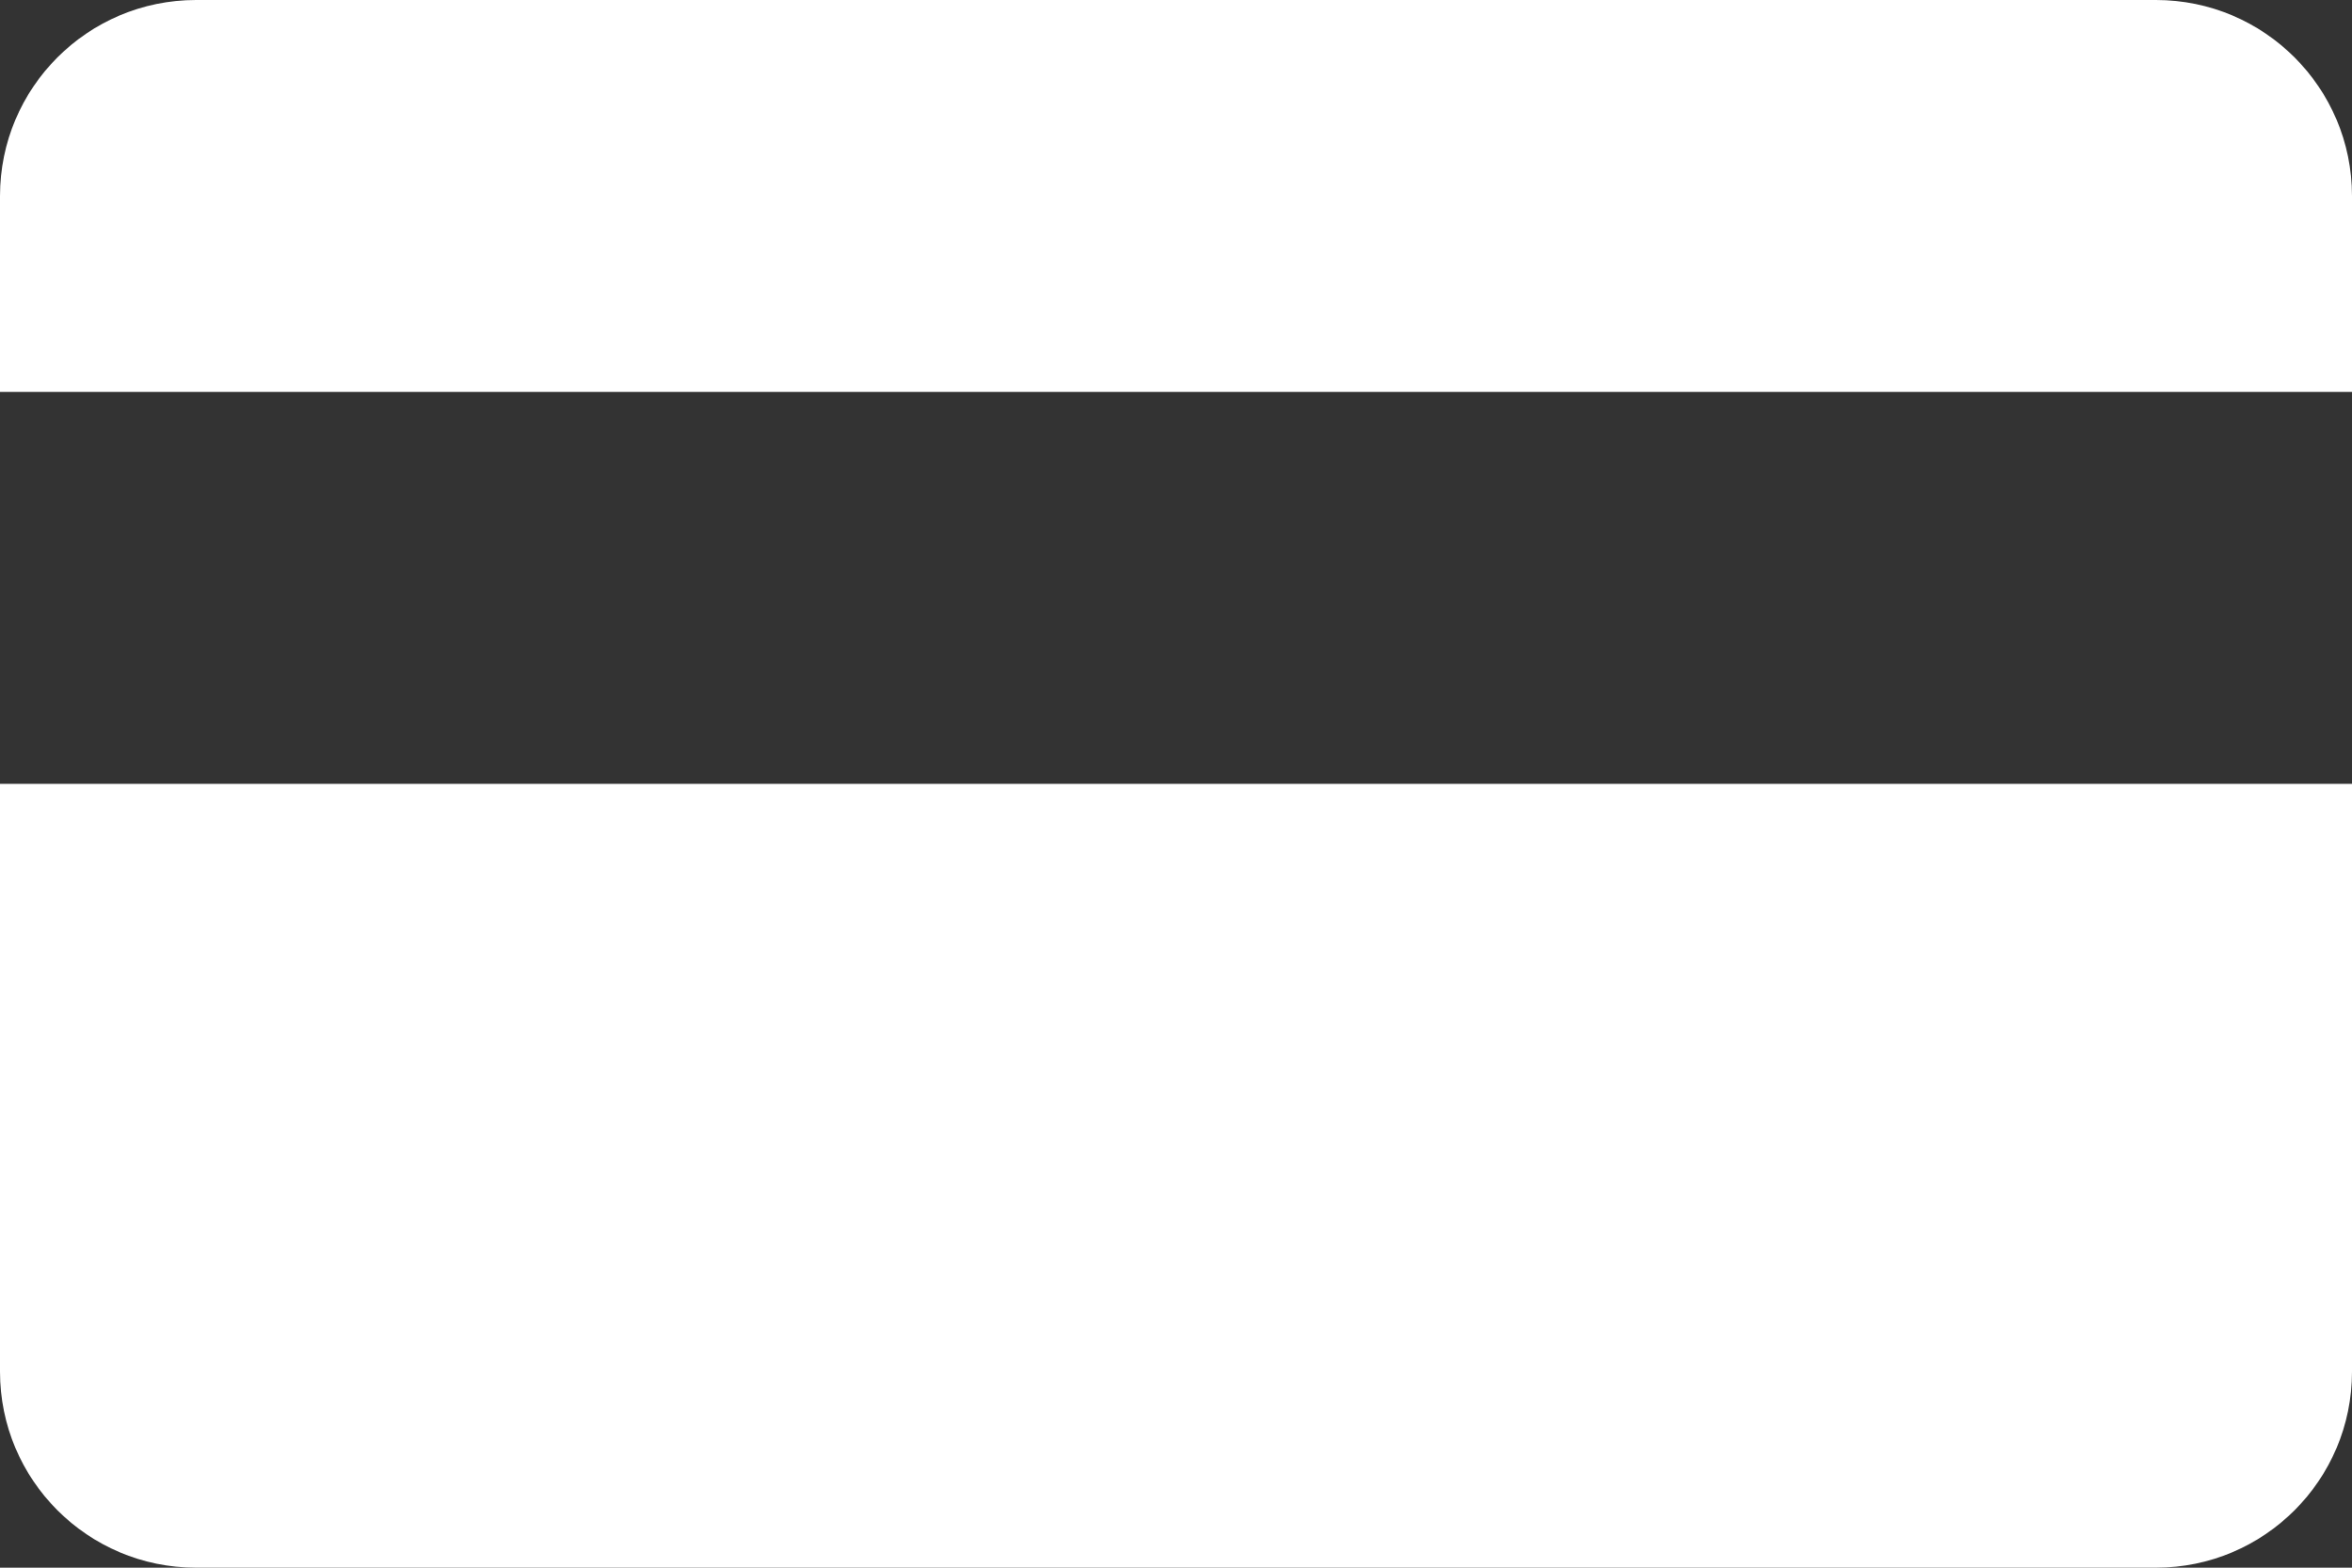
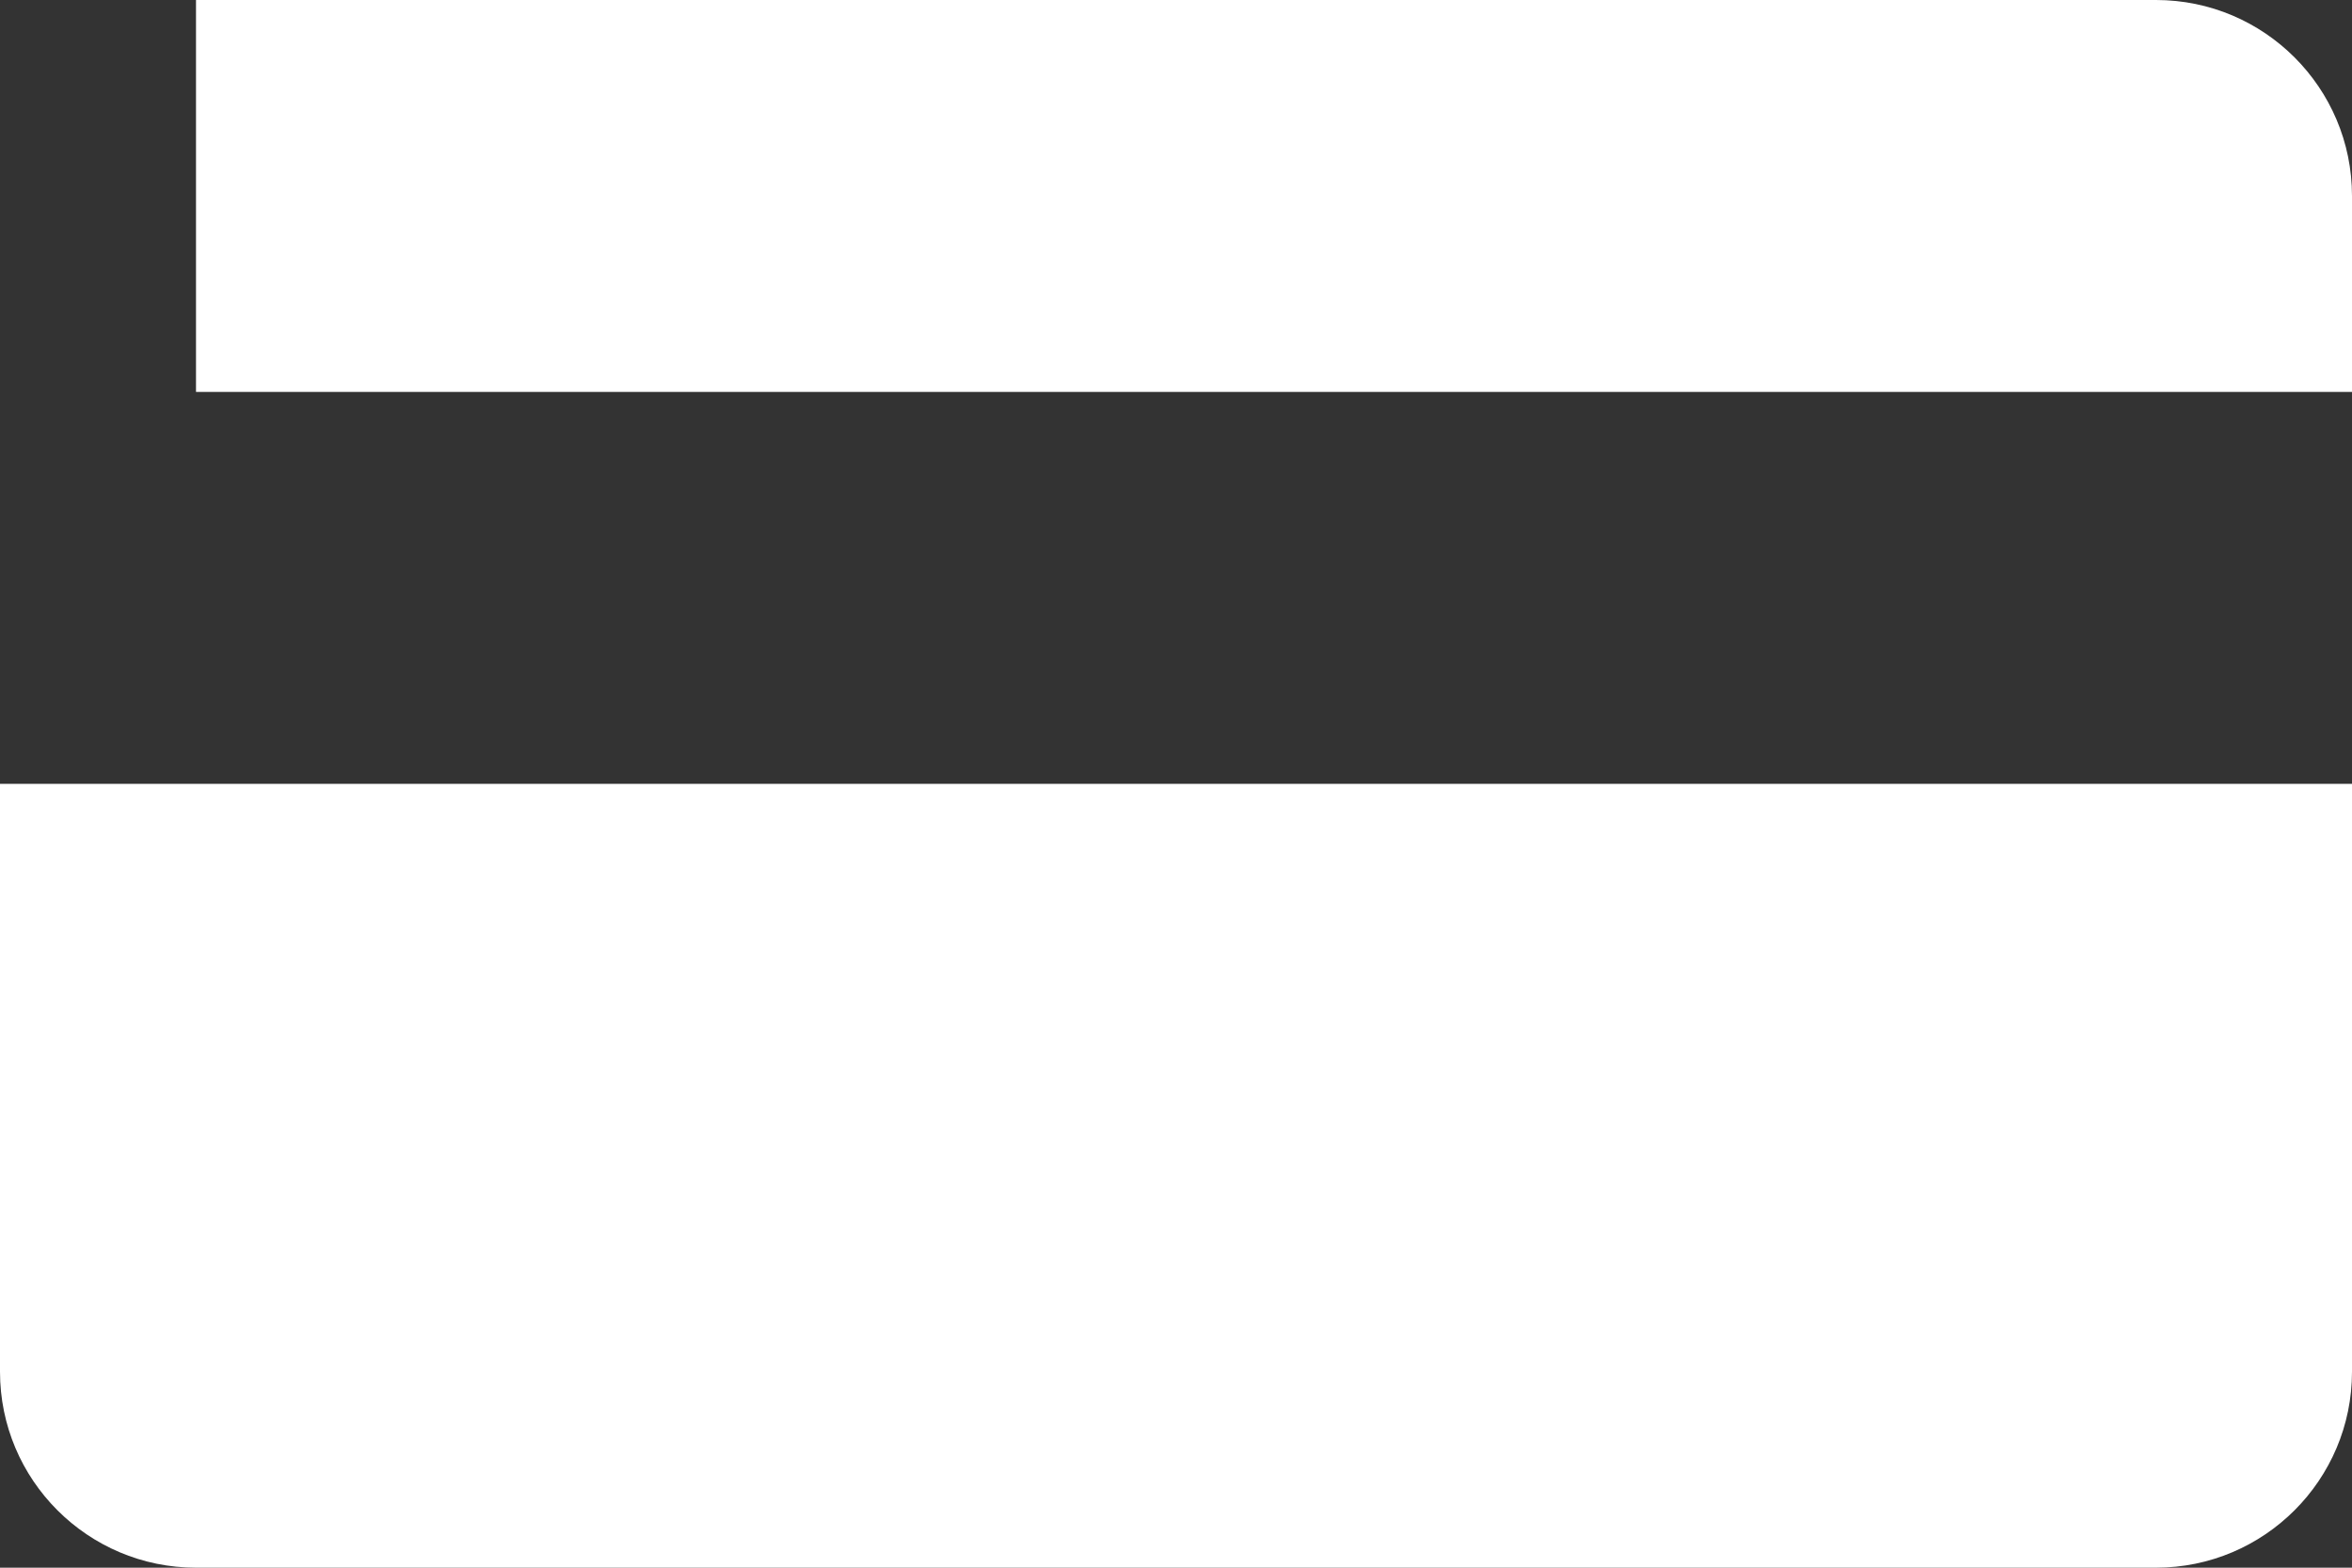
<svg xmlns="http://www.w3.org/2000/svg" width="12" height="8" viewBox="0 0 12 8" fill="none">
  <rect x="0" y="0" width="12" height="8" fill="#333333" stroke="none" />
-   <path fill-rule="evenodd" clip-rule="evenodd" d="M1 0C0.448 0 0 0.448 0 1V2H12V1C12 0.448 11.552 0 11 0H1ZM12 4H0V7C0 7.552 0.448 8 1 8H11C11.552 8 12 7.552 12 7V4Z" fill="white" />
+   <path fill-rule="evenodd" clip-rule="evenodd" d="M1 0V2H12V1C12 0.448 11.552 0 11 0H1ZM12 4H0V7C0 7.552 0.448 8 1 8H11C11.552 8 12 7.552 12 7V4Z" fill="white" />
</svg>